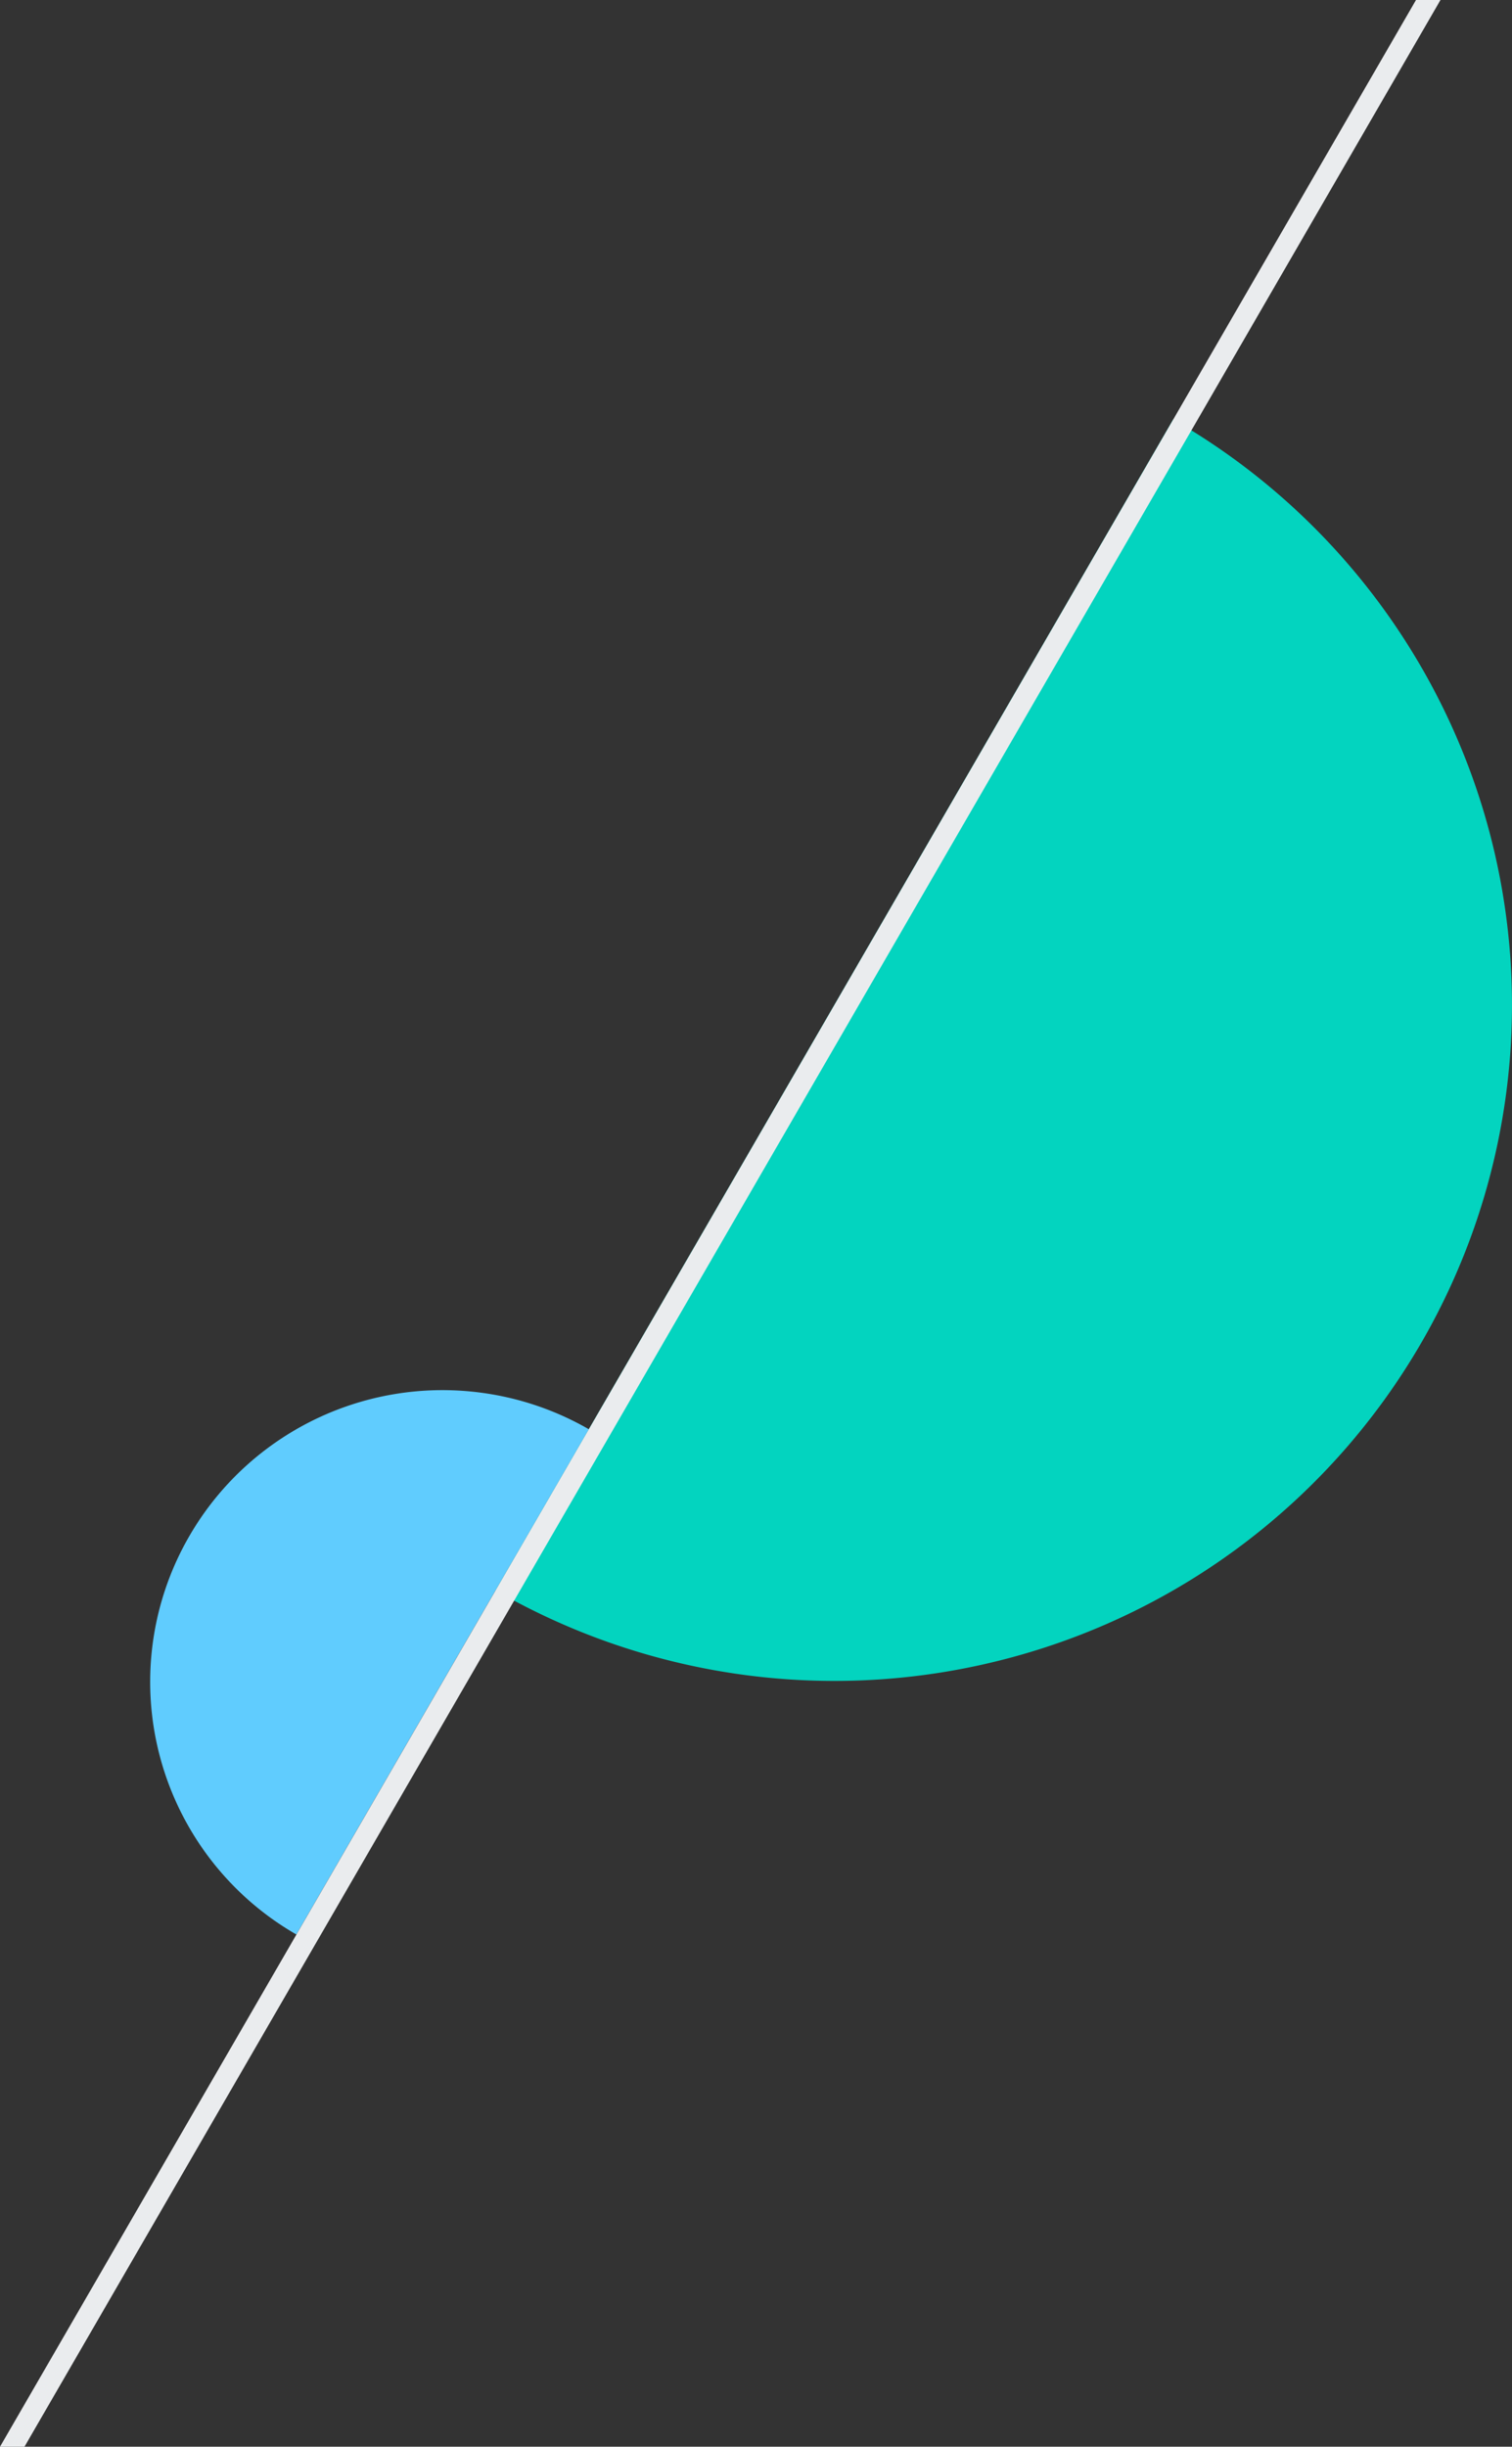
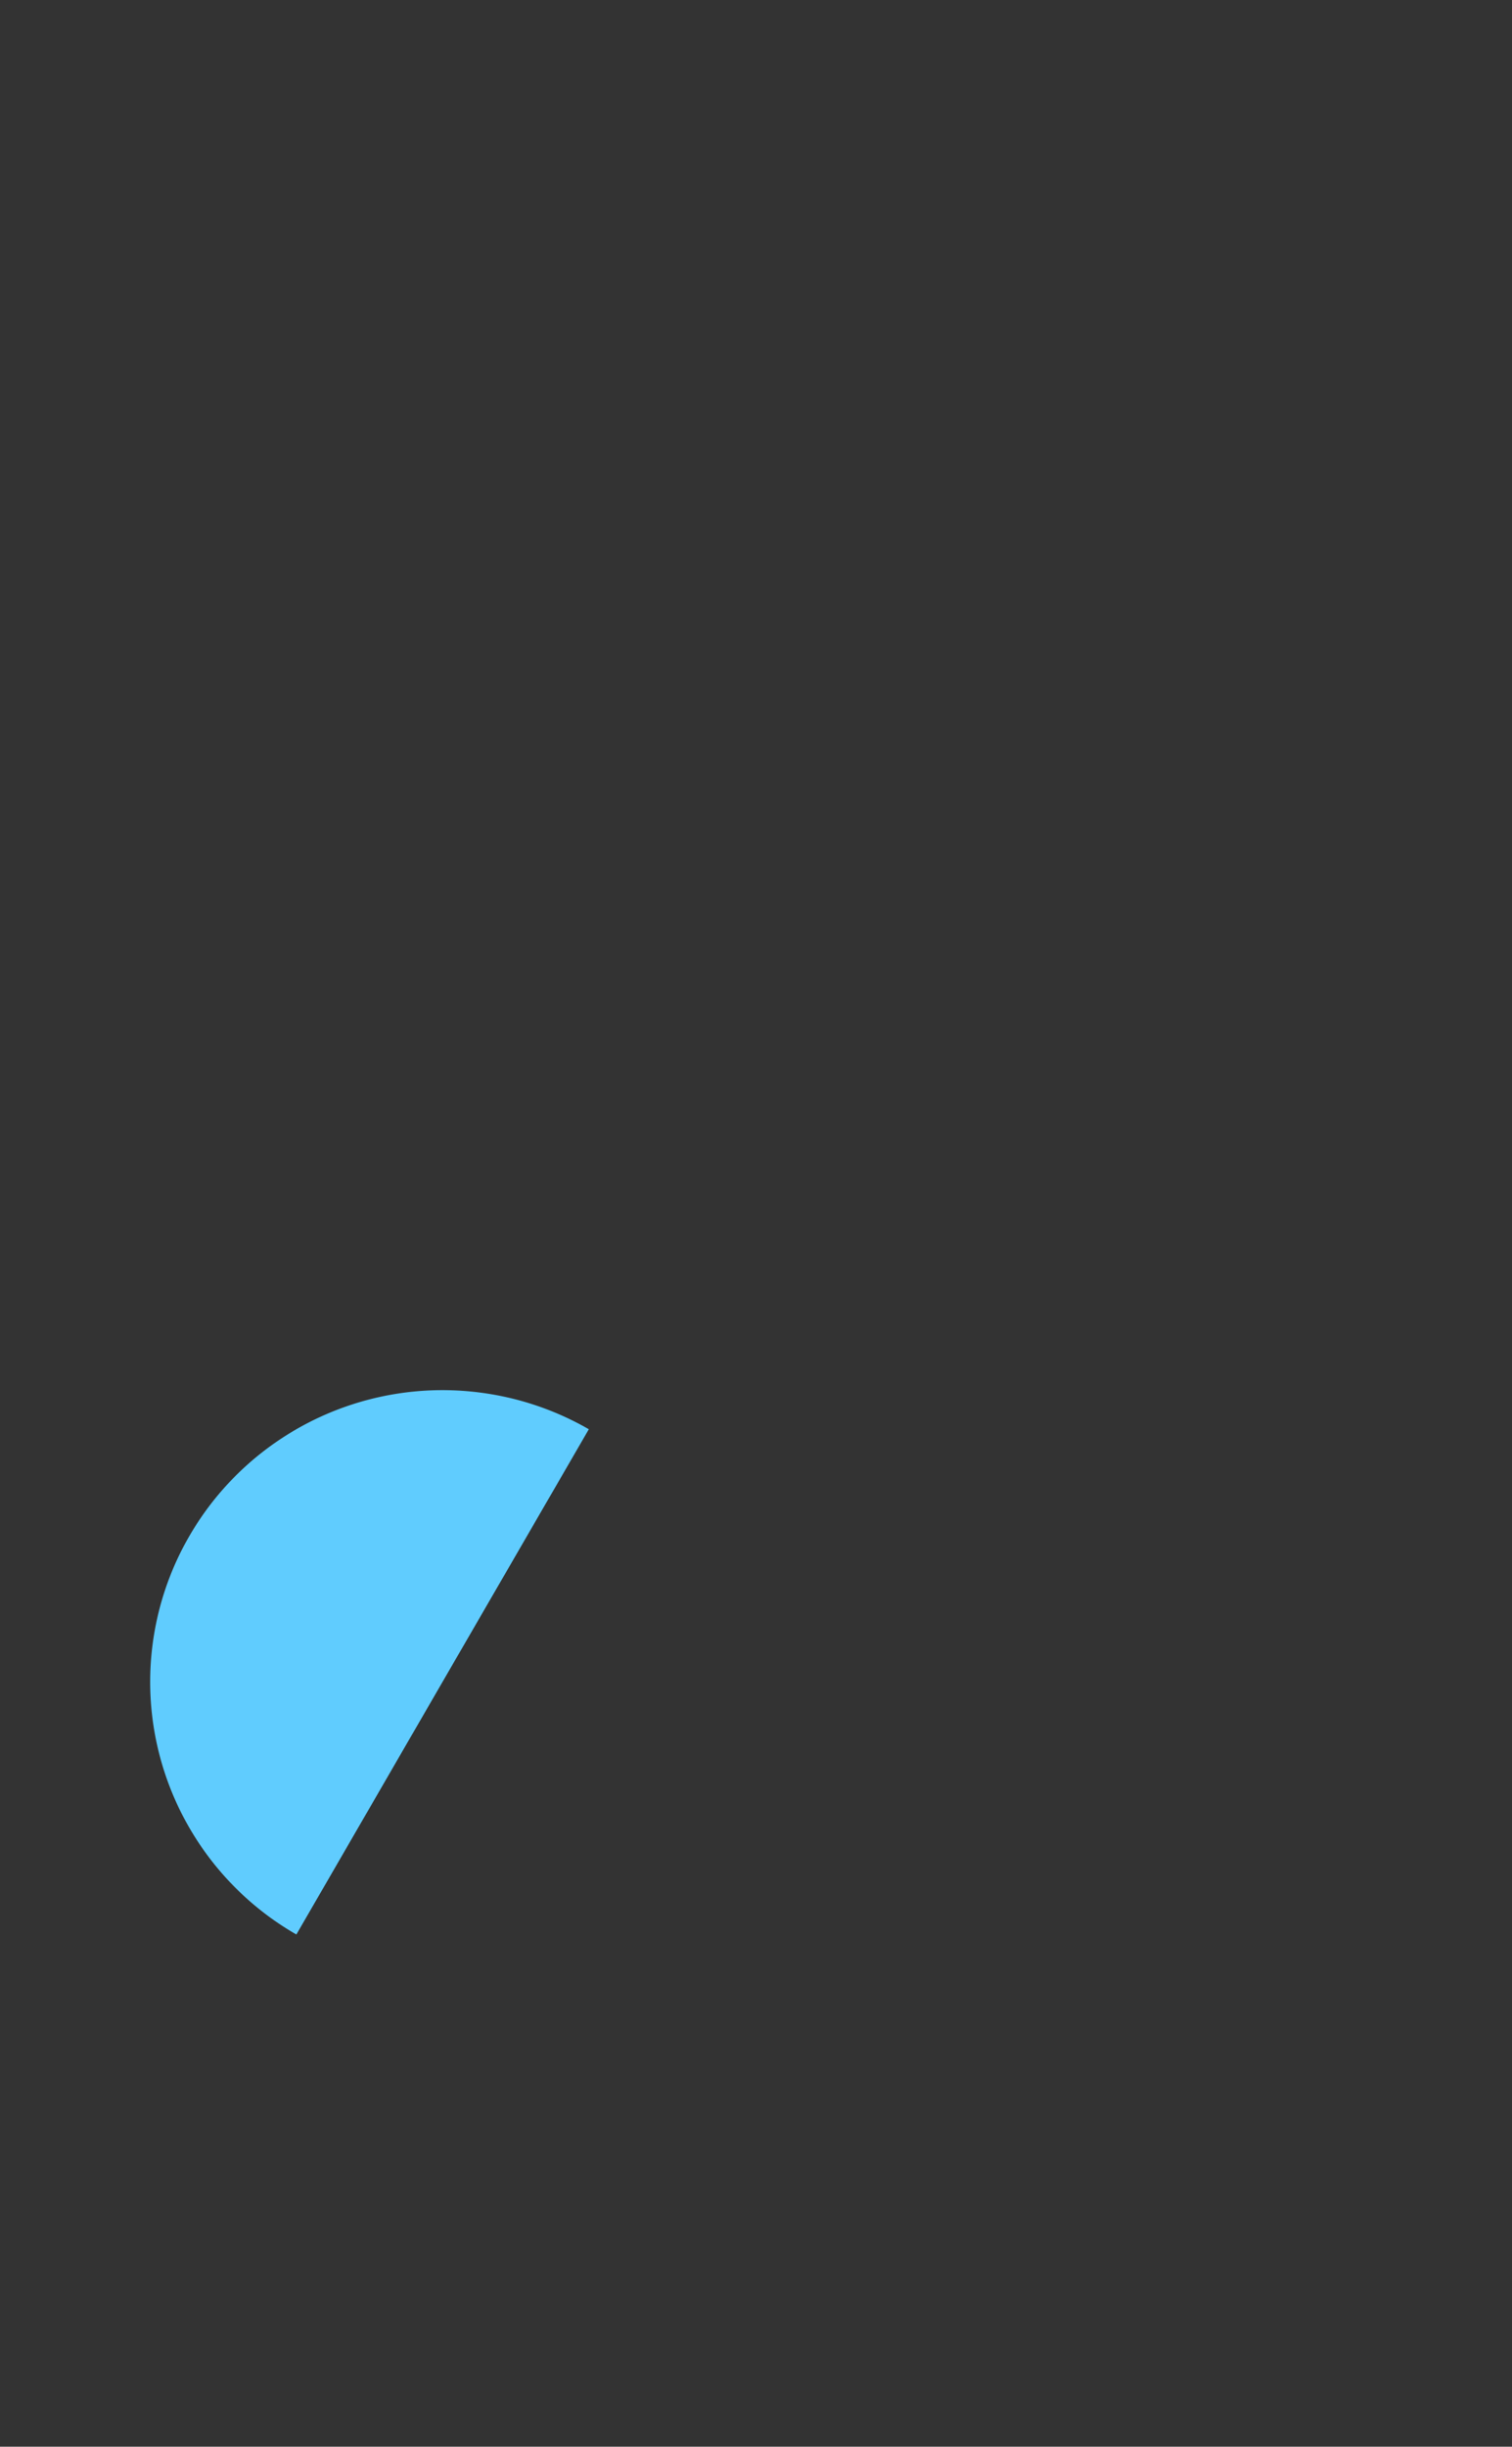
<svg xmlns="http://www.w3.org/2000/svg" width="94" height="152" viewBox="0 0 94 152" fill="none">
  <rect x="0" y="0" width="94" height="152" fill="#333333" stroke="none" />
-   <path fill-rule="evenodd" clip-rule="evenodd" d="m51.873 62.43 21.063-36.37a42.013 42.013 0 0 1 19.628 25.5 41.882 41.882 0 0 1-4.208 31.867 42.106 42.106 0 0 1-25.58 19.567 42.241 42.241 0 0 1-31.966-4.195l21.063-36.37z" fill="#03D4BF" />
-   <path fill-rule="evenodd" clip-rule="evenodd" d="m27.512 104.486-9.087 15.692a18.108 18.108 0 0 1-8.47-11.005 18.067 18.067 0 0 1 1.819-13.752 18.14 18.14 0 0 1 4.677-5.316 18.205 18.205 0 0 1 13.44-3.588c2.367.31 4.649 1.083 6.716 2.273l-9.095 15.696z" fill="#60CCFE" />
-   <path fill-rule="evenodd" clip-rule="evenodd" d="M88.032 0h1.521L1.522 152H0L88.032 0z" fill="#EAECEE" />
+   <path fill-rule="evenodd" clip-rule="evenodd" d="m27.512 104.486-9.087 15.692a18.108 18.108 0 0 1-8.47-11.005 18.067 18.067 0 0 1 1.819-13.752 18.14 18.14 0 0 1 4.677-5.316 18.205 18.205 0 0 1 13.44-3.588c2.367.31 4.649 1.083 6.716 2.273l-9.095 15.696" fill="#60CCFE" />
</svg>